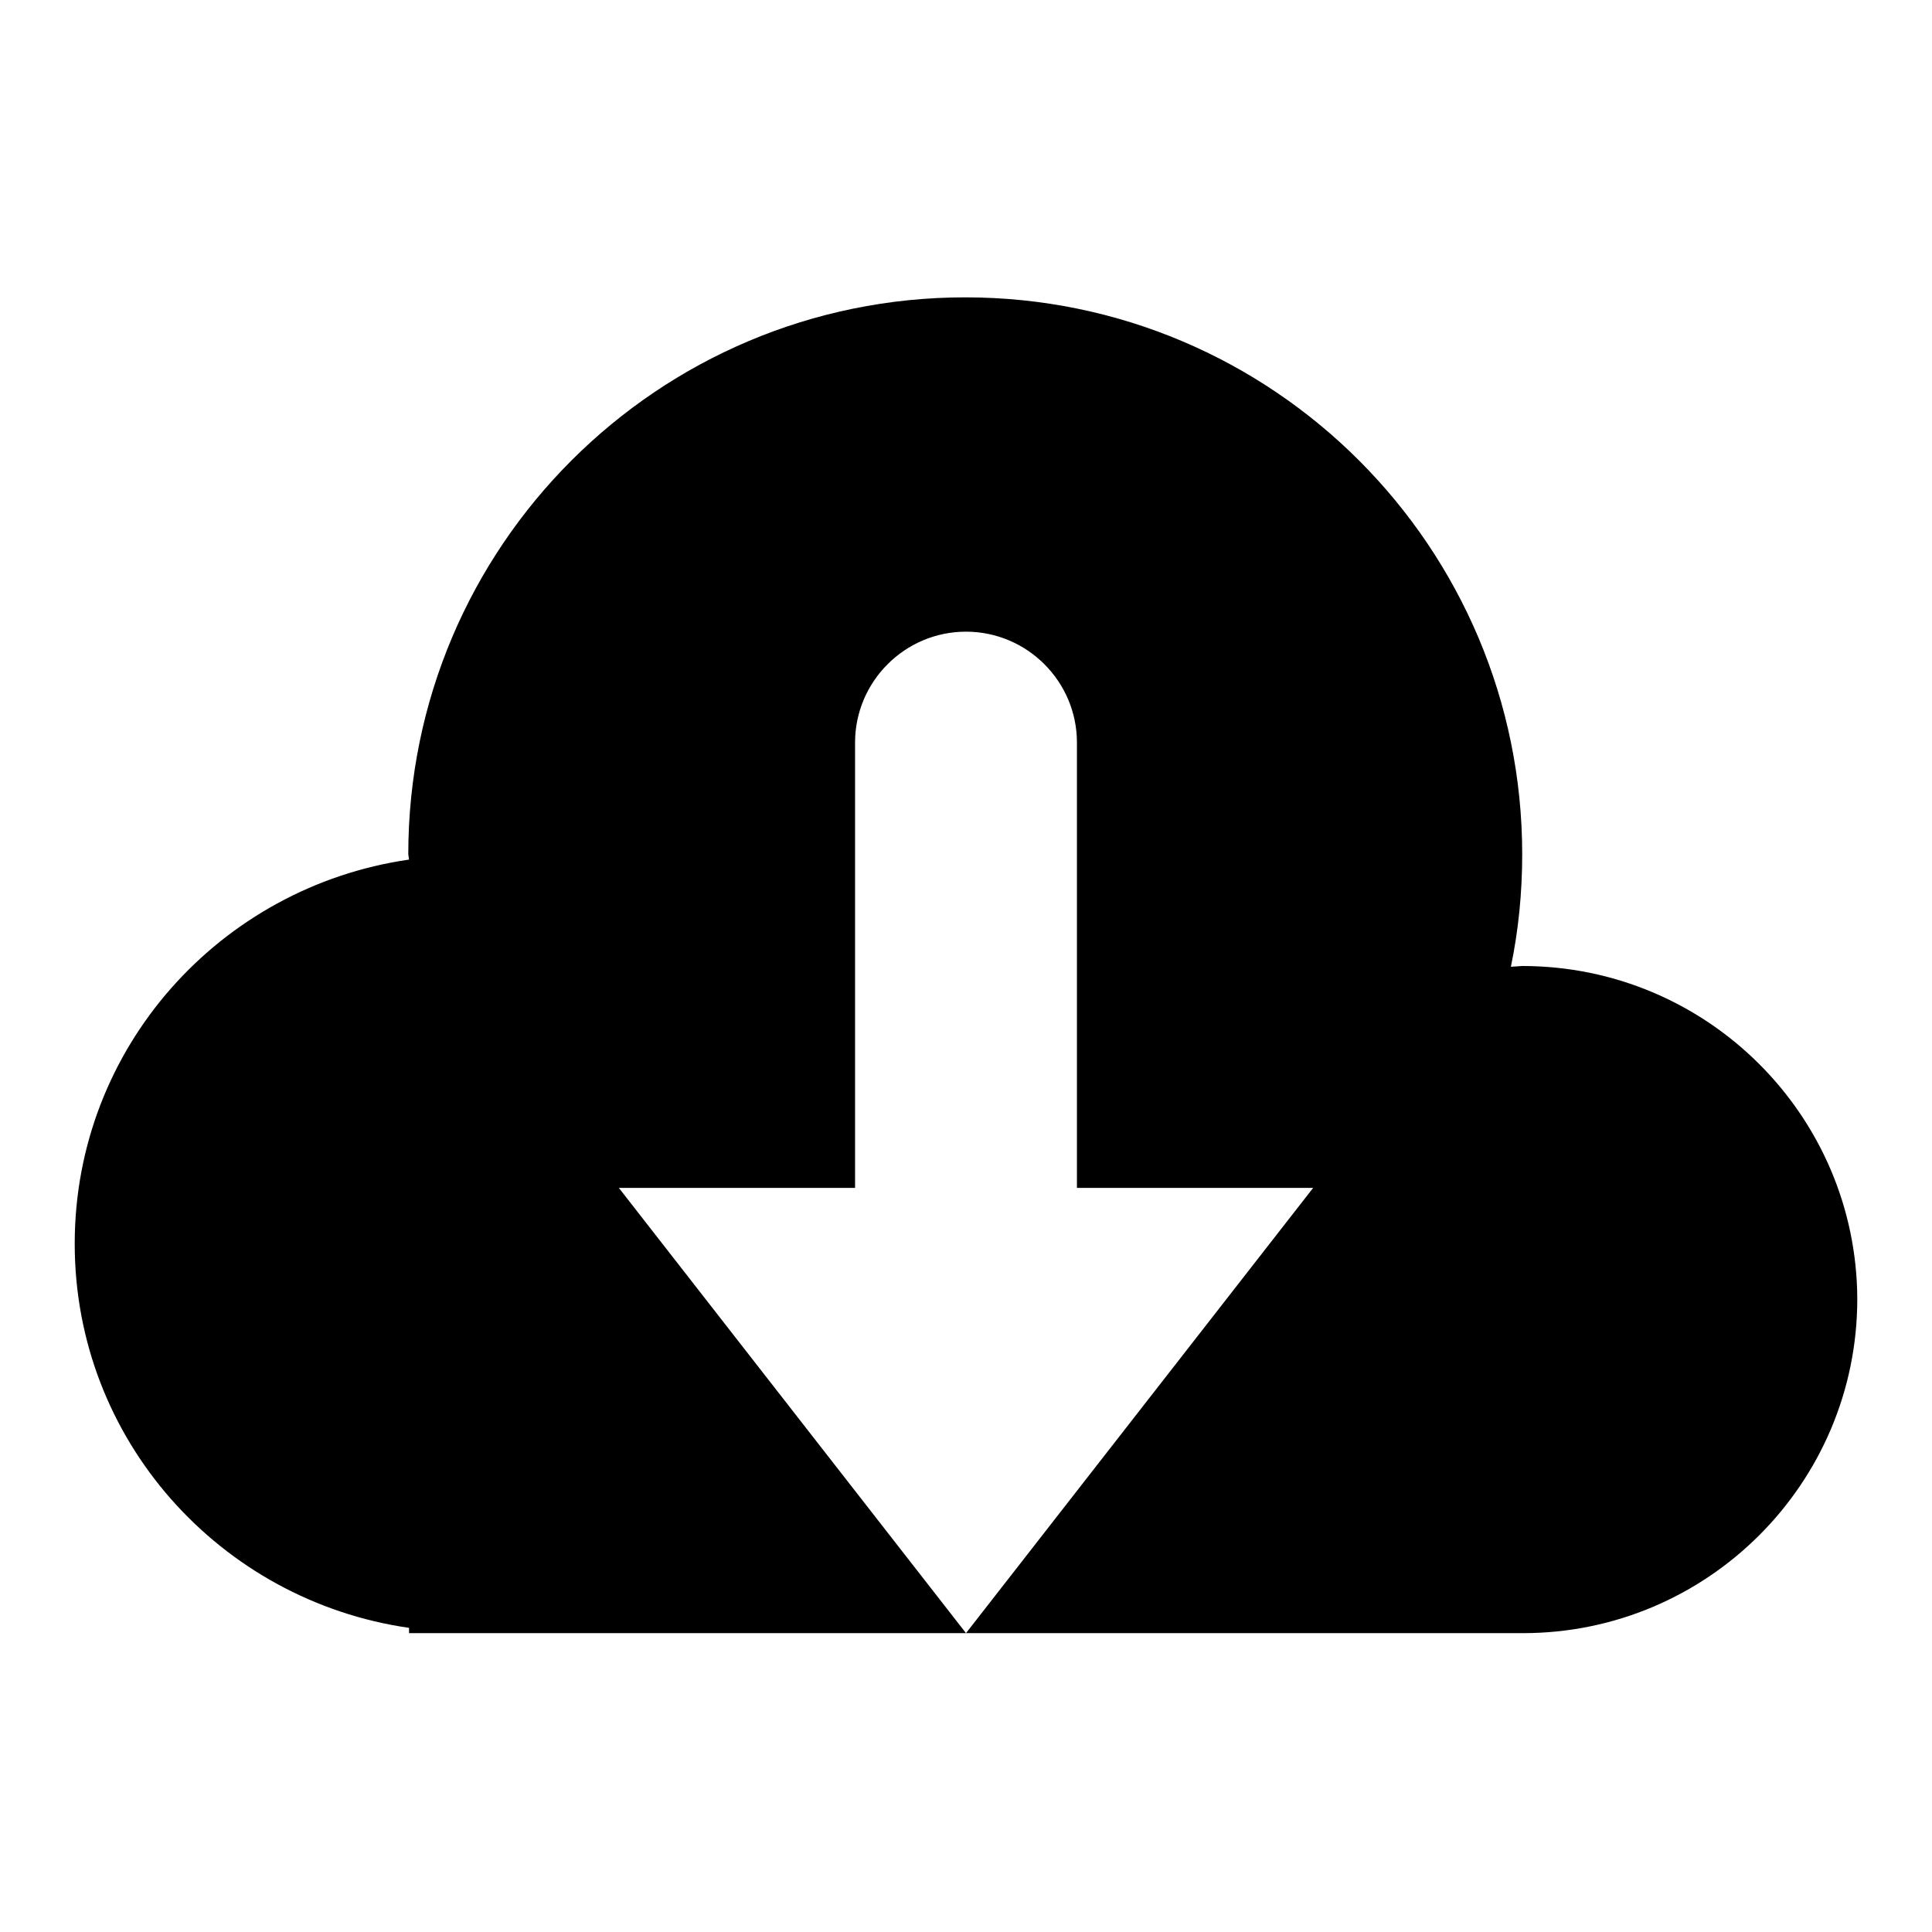
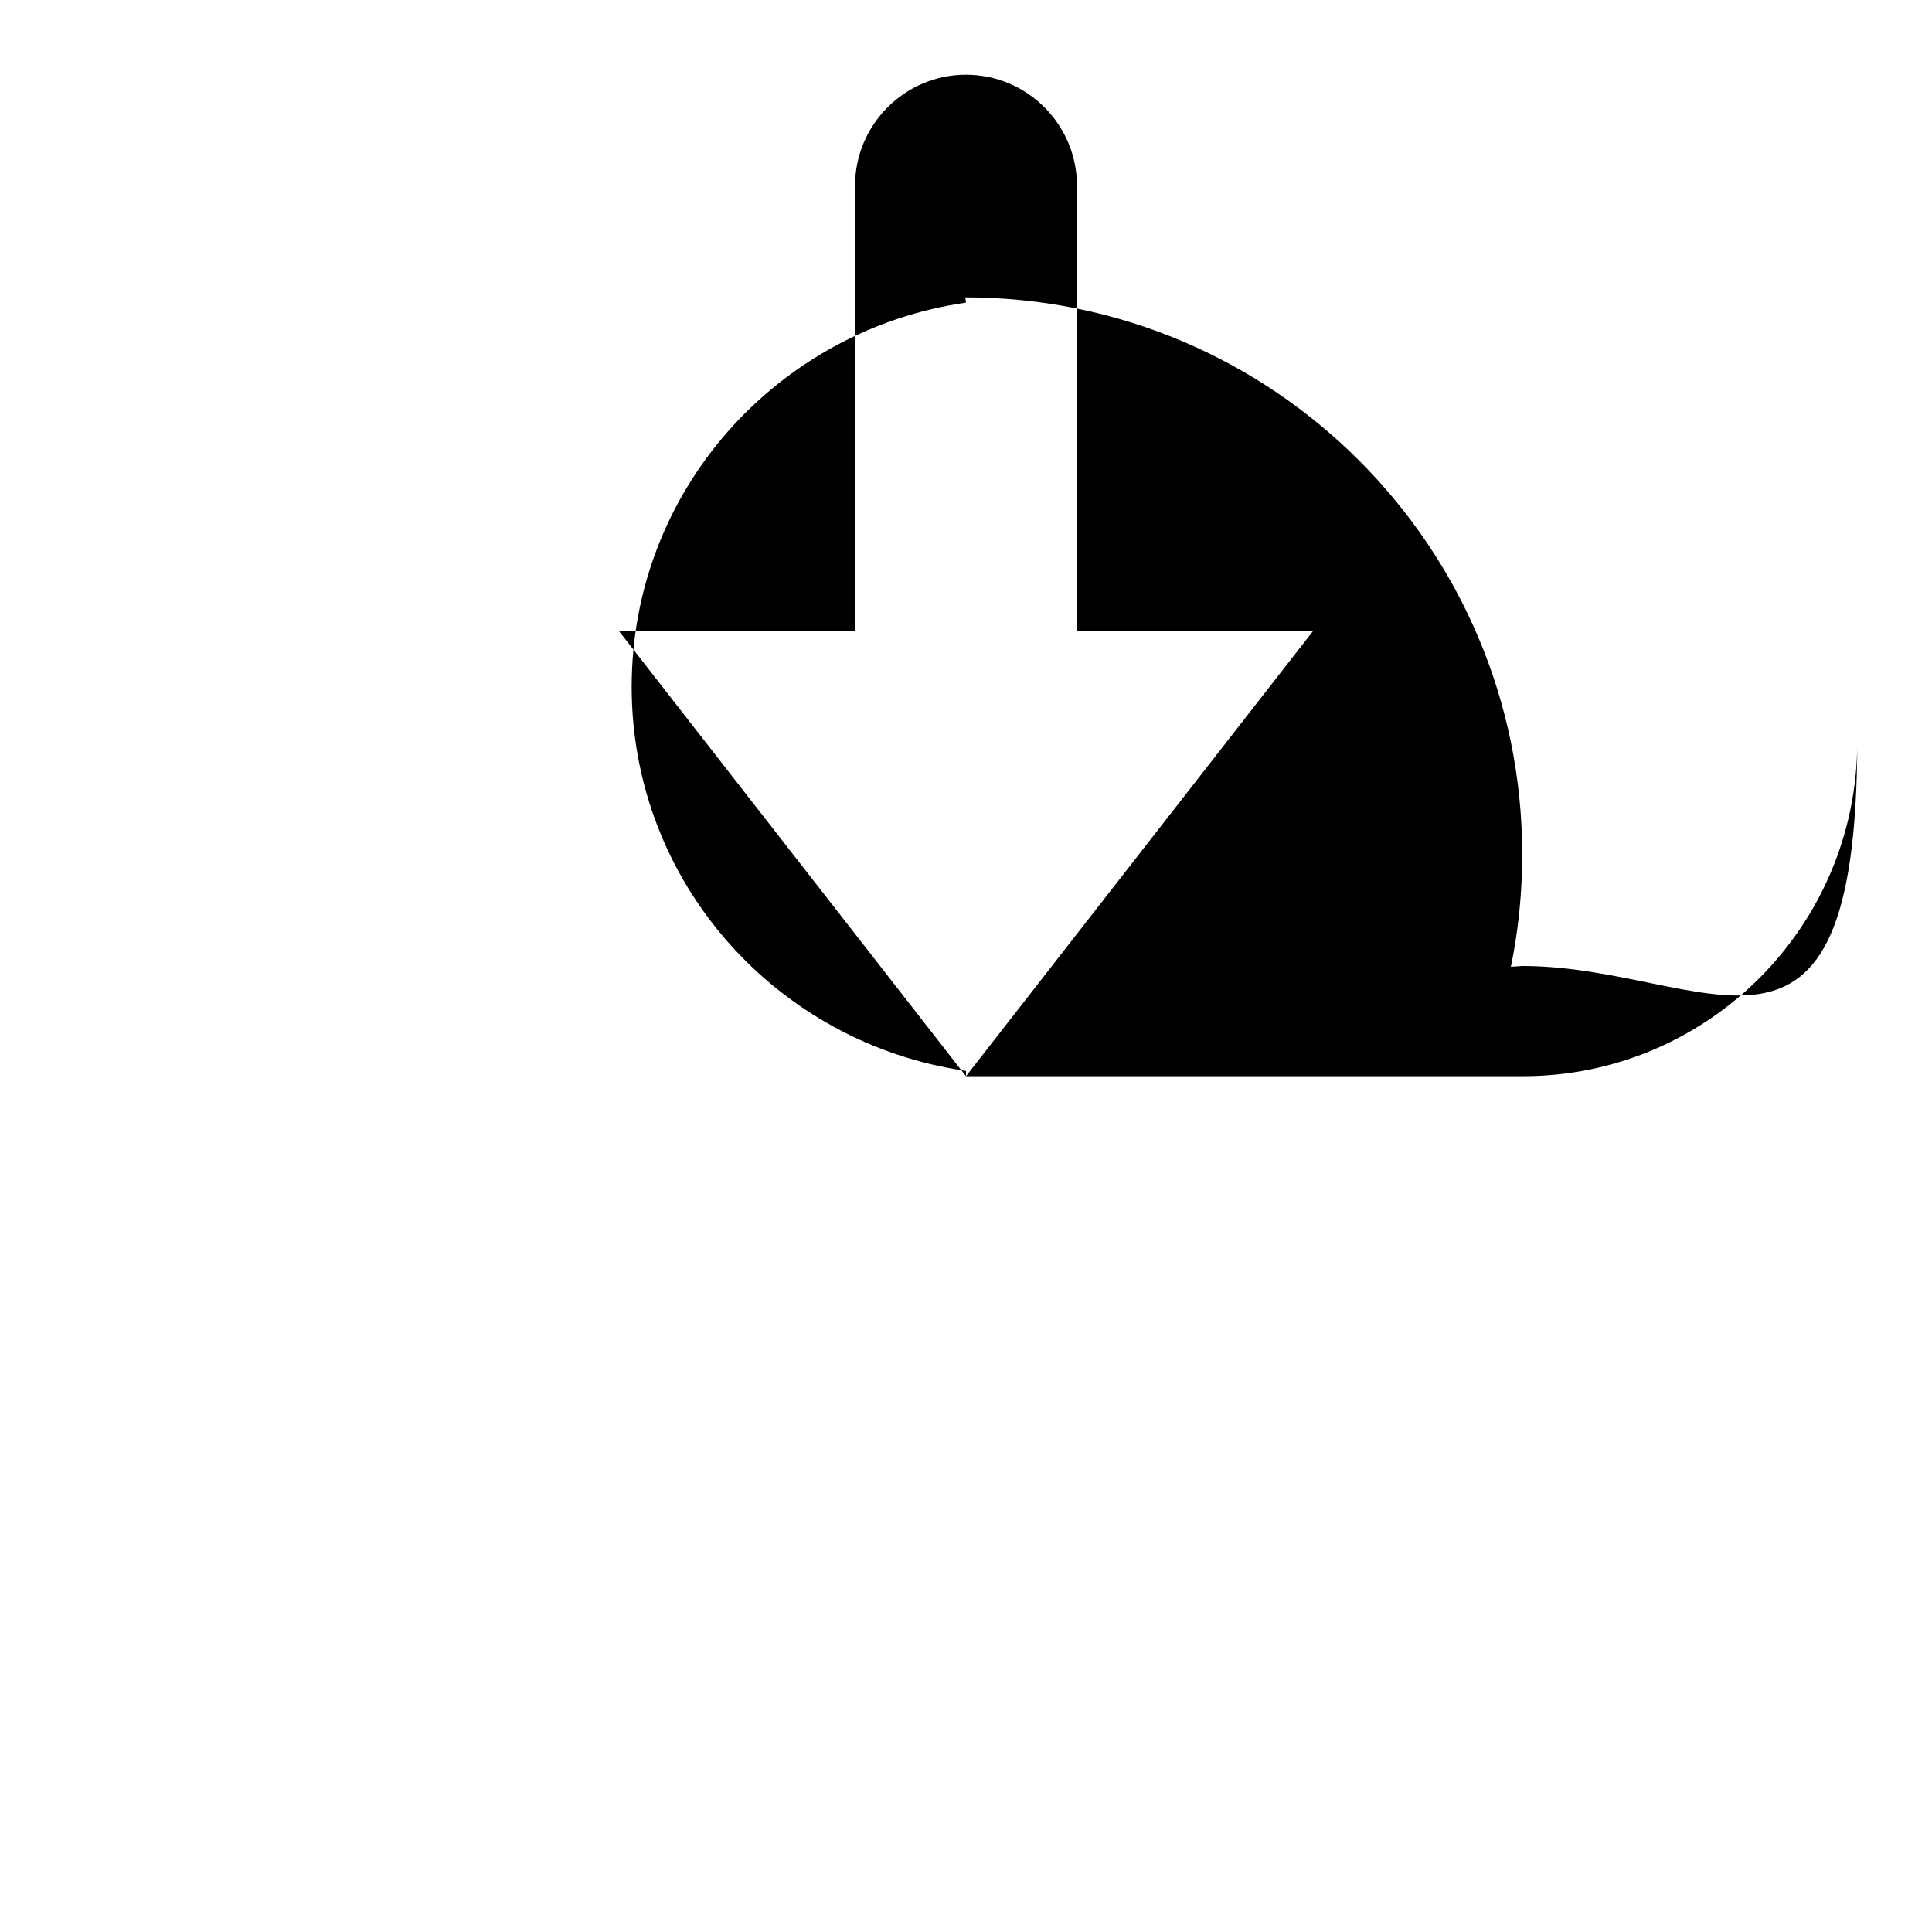
<svg xmlns="http://www.w3.org/2000/svg" version="1.1" x="0px" y="0px" viewBox="0 0 256 256" enable-background="new 0 0 256 256" xml:space="preserve">
  <g>
    <g>
      <g>
        <g>
-           <path fill="#000000" d="M201.7,128l-1.5,0.1c1-4.8,1.5-9.8,1.5-14.9c0-40.7-33-73.8-73.8-73.8c-40.7,0-73.8,33-73.8,73.8l0.1,0.7c-25,3.6-44.3,24.9-44.3,50.9c0,26,19.3,47.3,44.3,50.9v0.7H128l-46-59h31.3v-59c0-8.1,6.6-14.7,14.7-14.7c8.1,0,14.7,6.6,14.7,14.7v59H174l-46,59h73.8c24.4,0,44.3-19.8,44.3-44.3C246,147.8,226.2,128,201.7,128z" />
+           <path fill="#000000" d="M201.7,128l-1.5,0.1c1-4.8,1.5-9.8,1.5-14.9c0-40.7-33-73.8-73.8-73.8l0.1,0.7c-25,3.6-44.3,24.9-44.3,50.9c0,26,19.3,47.3,44.3,50.9v0.7H128l-46-59h31.3v-59c0-8.1,6.6-14.7,14.7-14.7c8.1,0,14.7,6.6,14.7,14.7v59H174l-46,59h73.8c24.4,0,44.3-19.8,44.3-44.3C246,147.8,226.2,128,201.7,128z" />
        </g>
      </g>
      <g />
      <g />
      <g />
      <g />
      <g />
      <g />
      <g />
      <g />
      <g />
      <g />
      <g />
      <g />
      <g />
      <g />
      <g />
    </g>
  </g>
</svg>